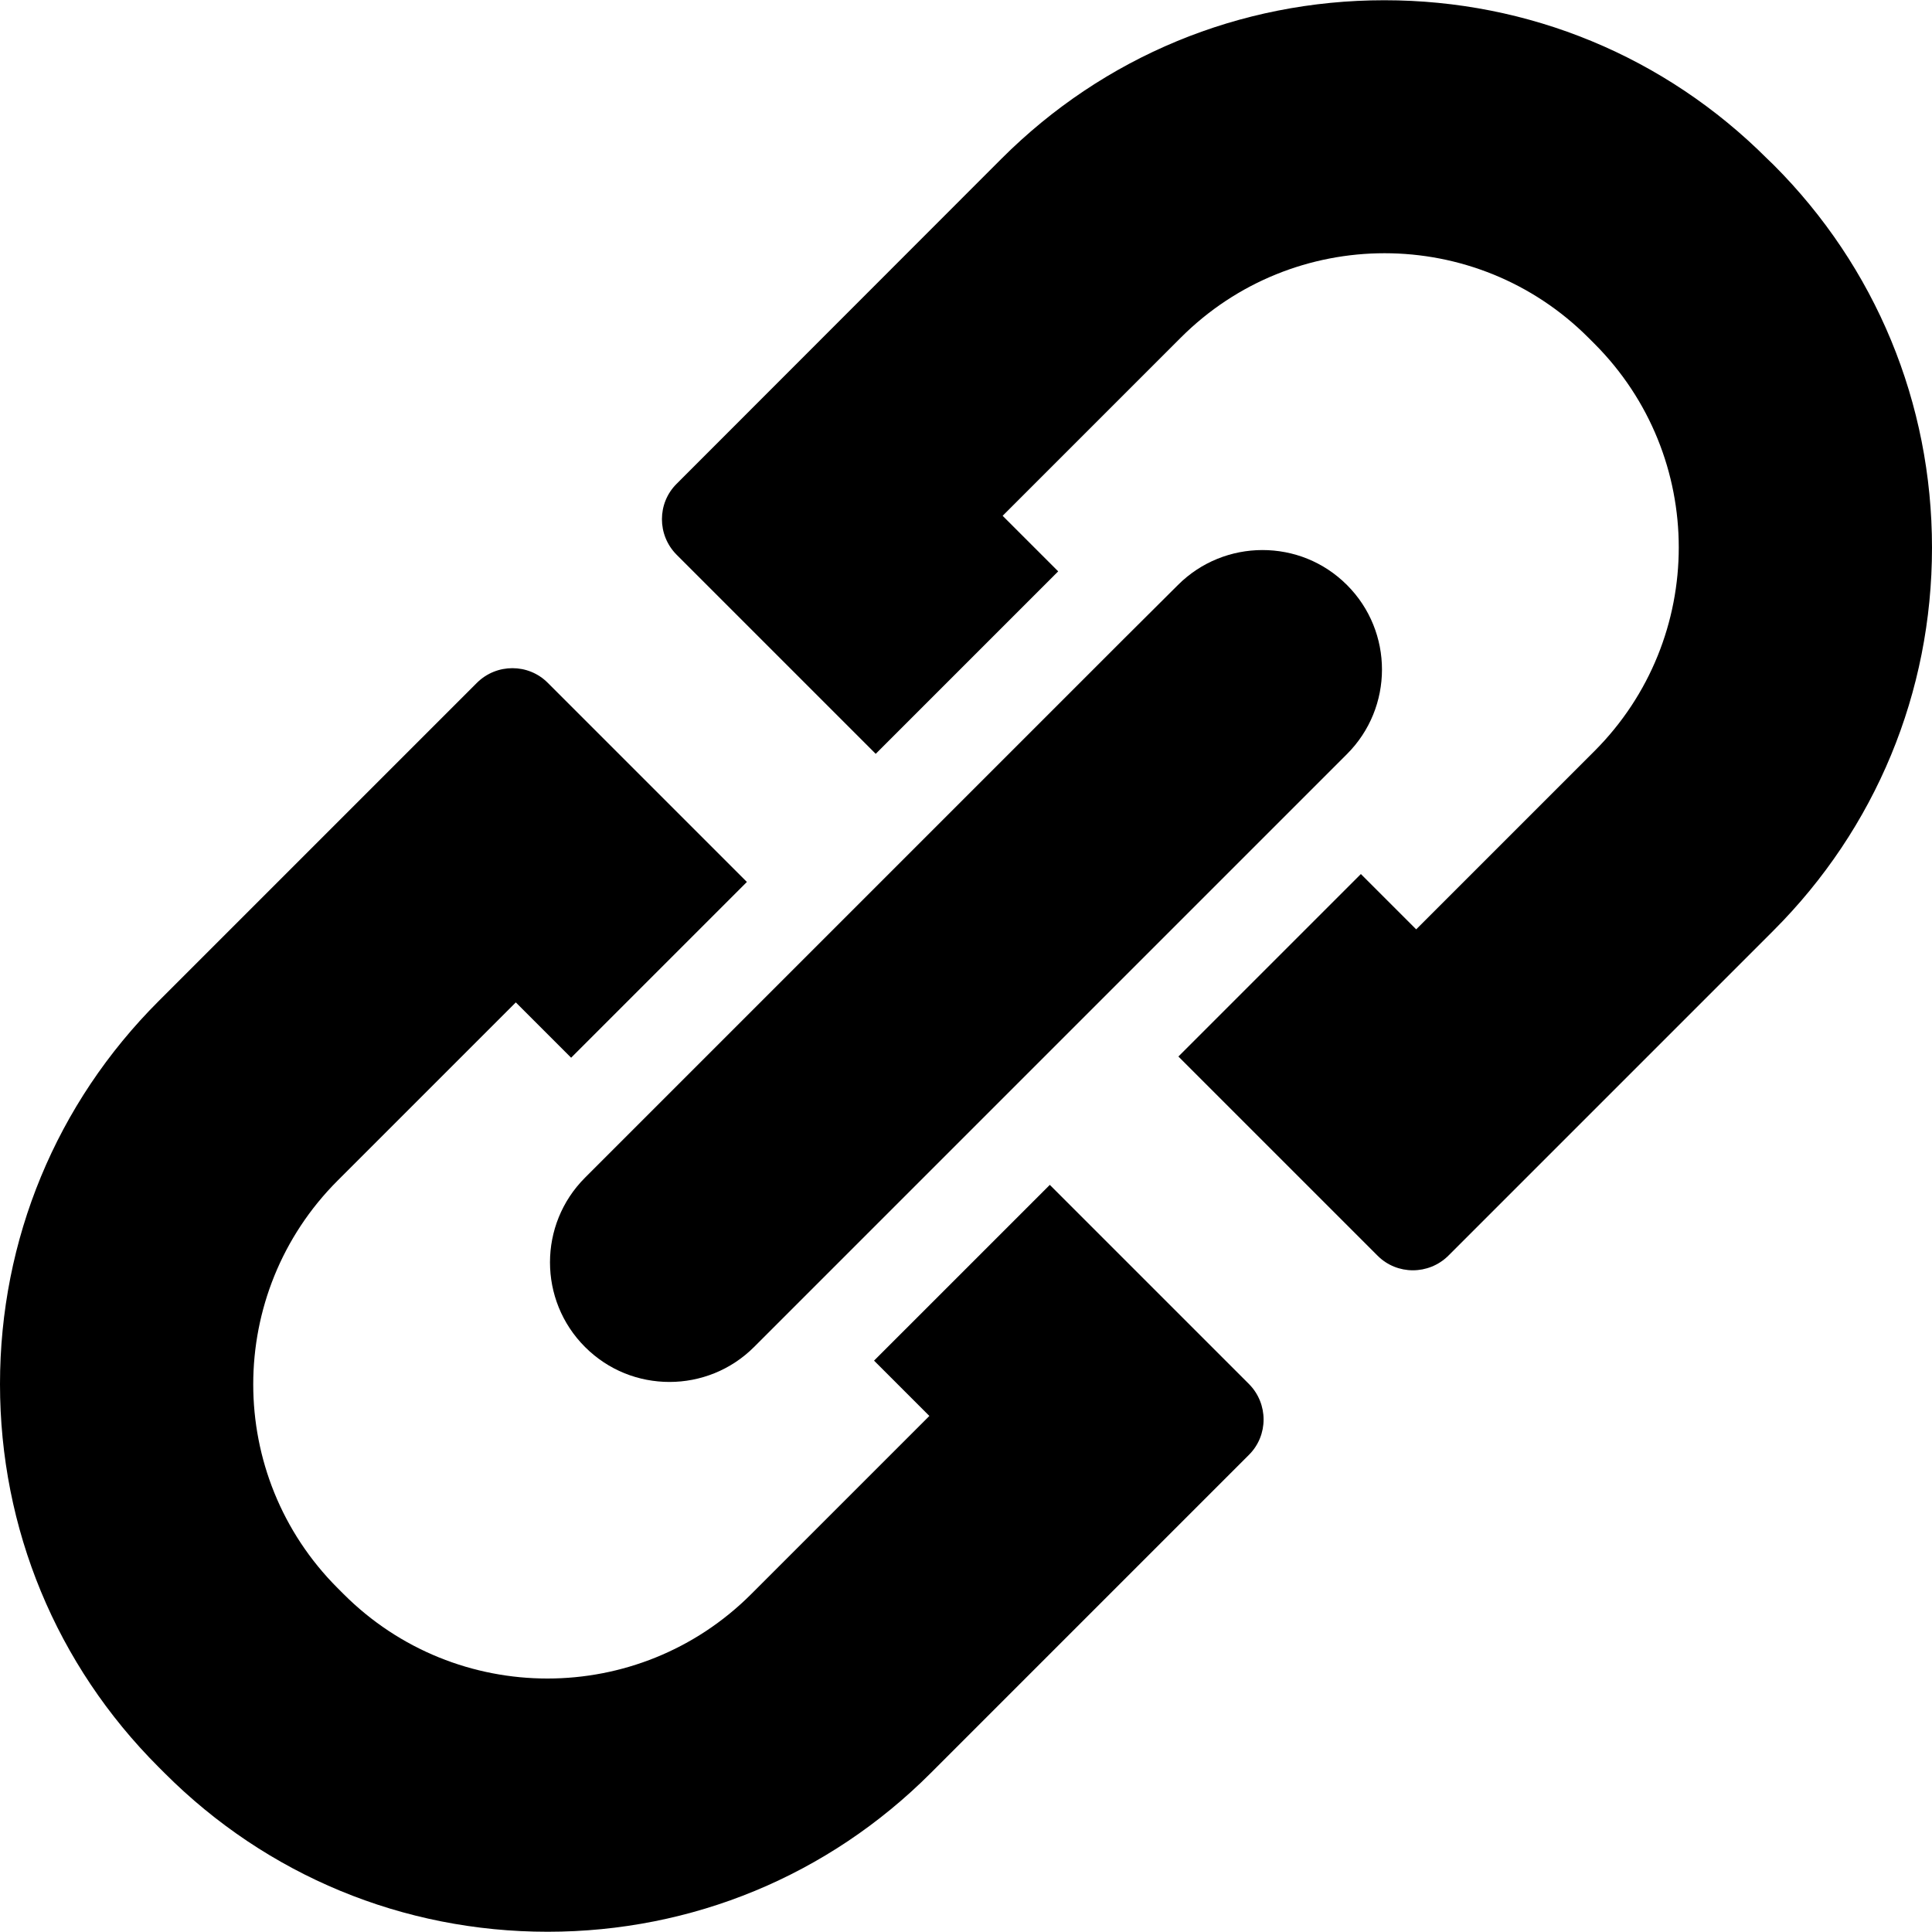
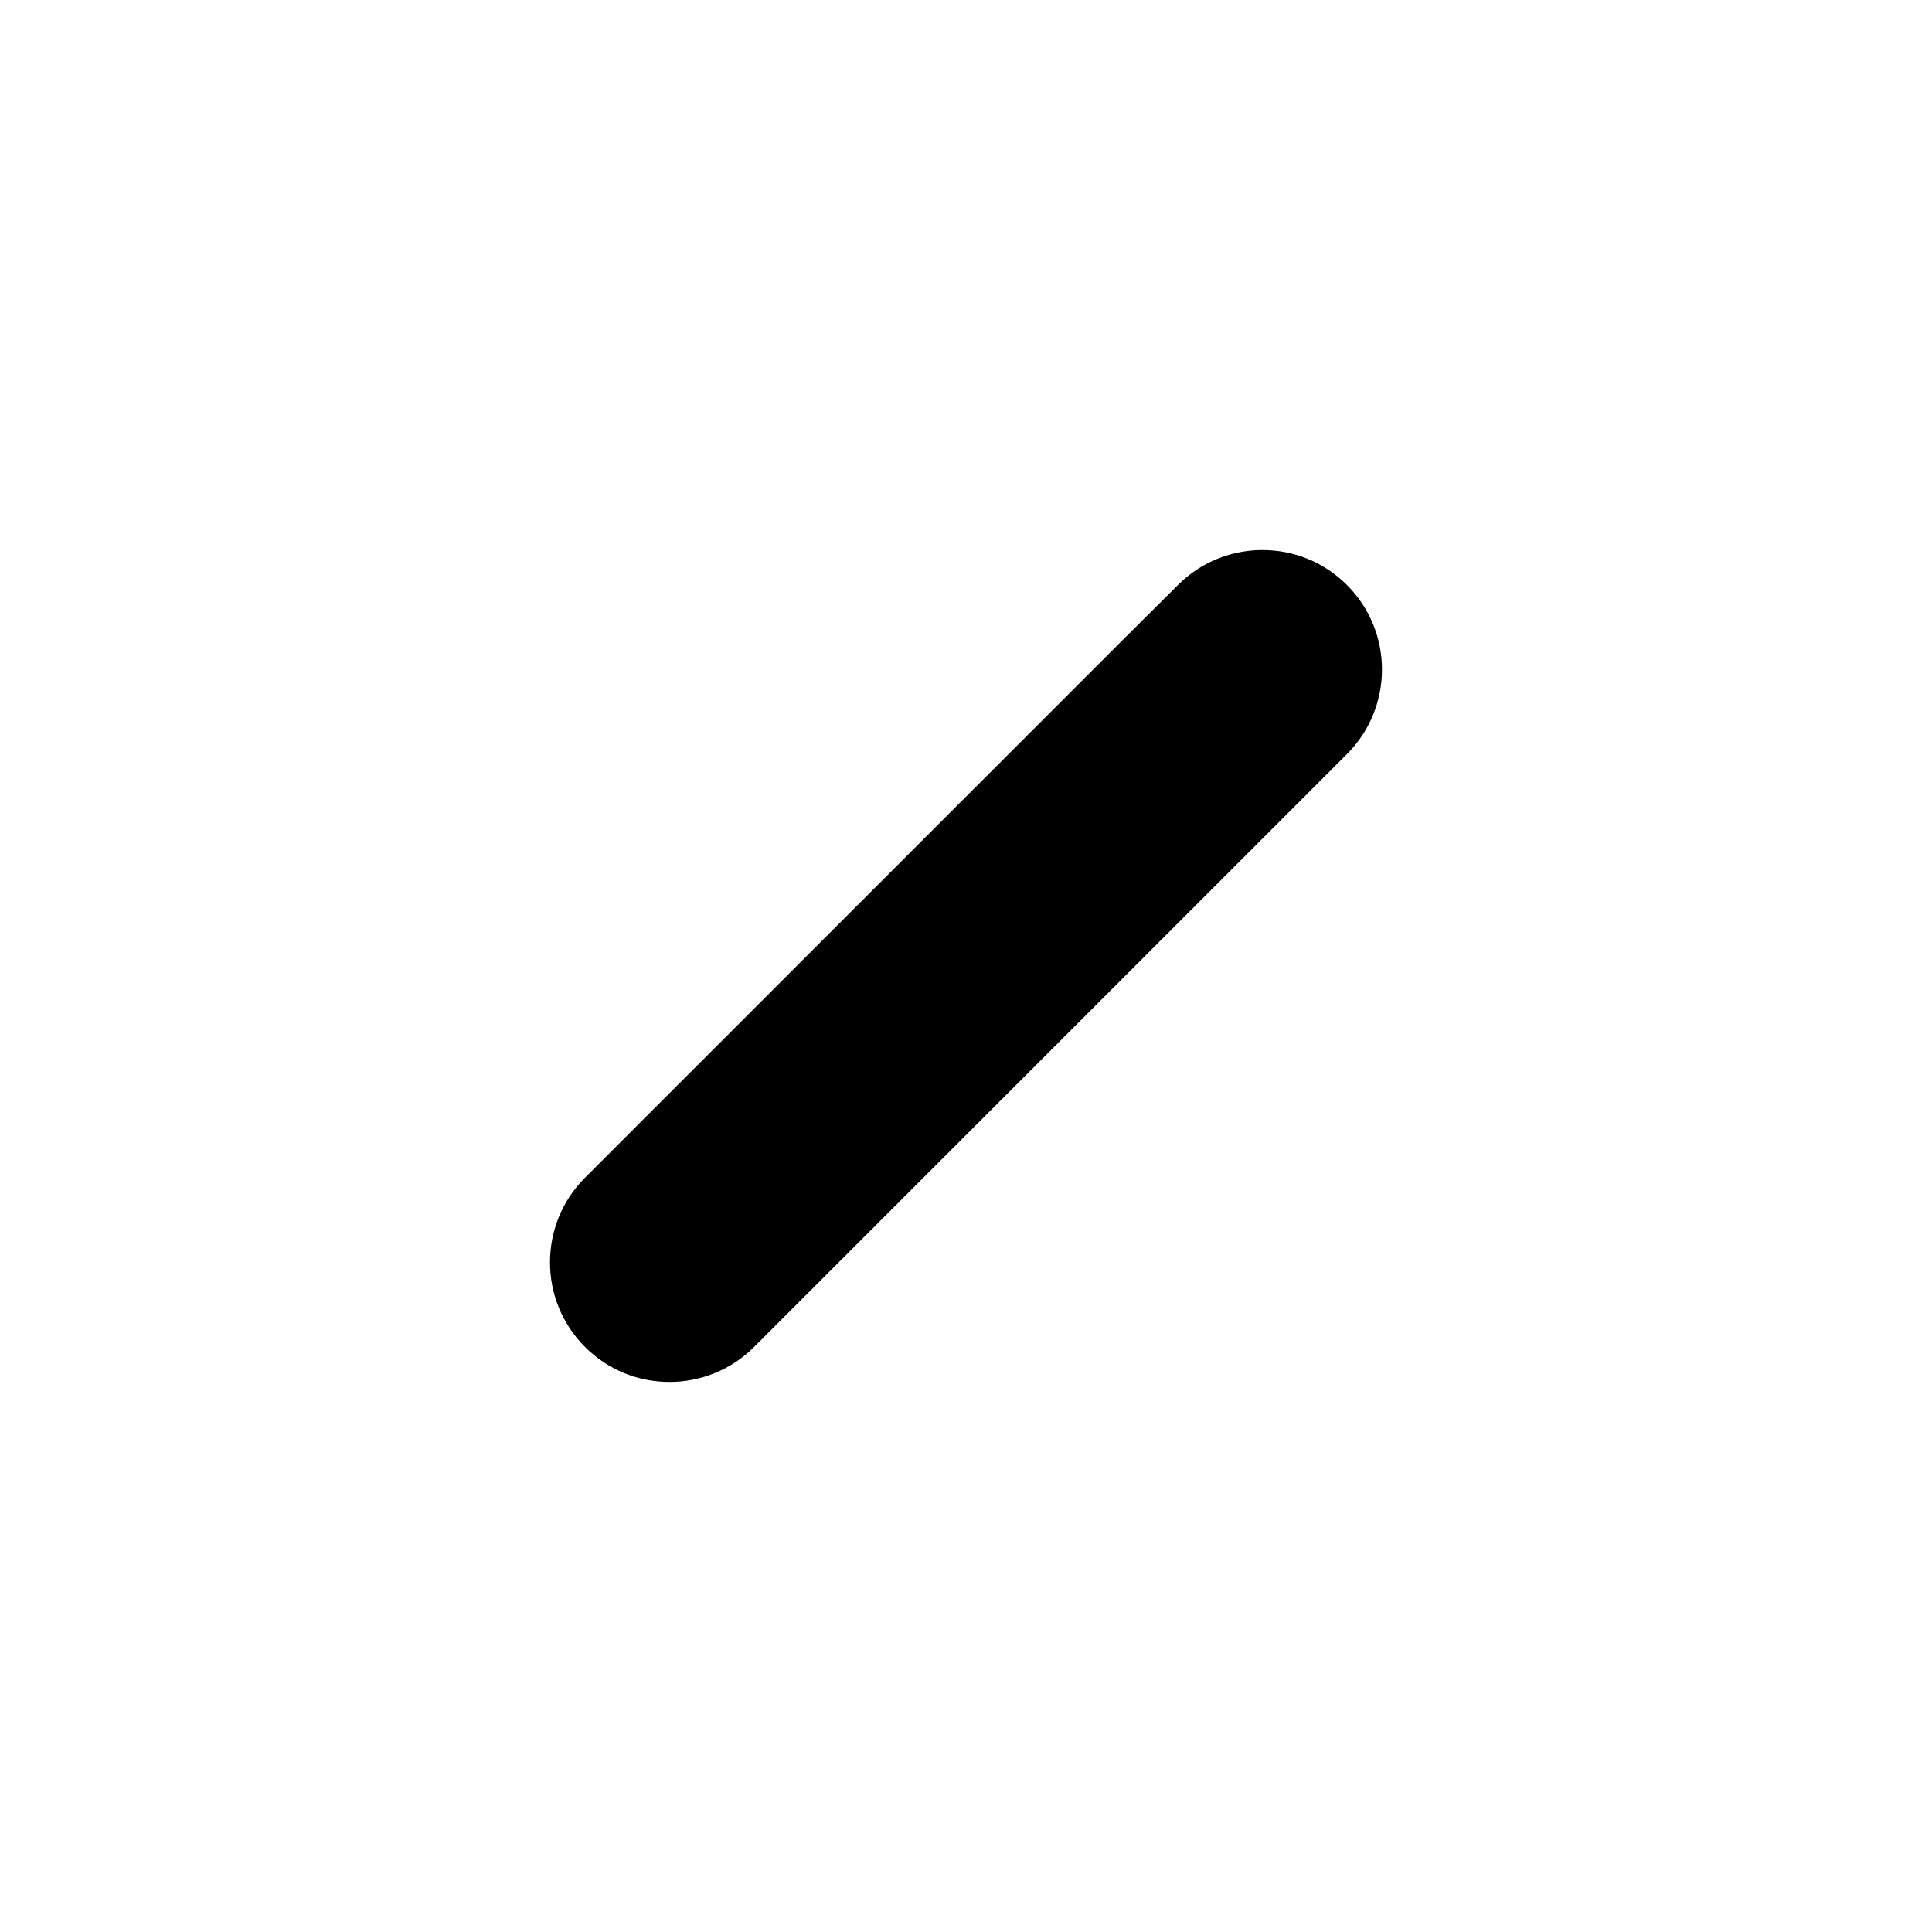
<svg xmlns="http://www.w3.org/2000/svg" version="1.1" id="Capa_1" x="0px" y="0px" width="806.801px" height="806.801px" viewBox="0 0 806.801 806.801" style="enable-background:new 0 0 806.801 806.801;" xml:space="preserve">
  <g>
    <g>
-       <path d="M68.8,740.5c42.7,42.7,99.5,66.2,159.9,66.2c60.4,0,117.2-23.5,159.9-66.2l133-133c8.1-8.1,8.1-21.3,0-29.5L438.4,494.801    L365,568.2l23.101,23.101L313.7,665.7c-47,47-123.2,47-170.2,0l-2.5-2.5c-47-47-47-123.2,0-170.2l74.4-74.399l23.1,23.1    l73.4-73.399l-83.2-83.2c-8.1-8.1-21.3-8.1-29.5,0l-133,133C23.5,460.801,0,517.601,0,578c0,60.4,23.5,117.2,66.2,159.9    L68.8,740.5z" />
-       <path d="M738,66.3c-42.699-42.7-99.5-66.2-159.9-66.2s-117.199,23.5-159.9,66.2l-135.7,135.8c-8.1,8.1-8.1,21.3,0,29.5l83.2,83.2    l76.201-76.2l-23.201-23.2l74.4-74.4c47-47,123.201-47,170.201,0l2.5,2.5c47,47,47,123.2,0,170.2l-74.4,74.4L568.301,365    L492.1,441.2l83.201,83.2c8.1,8.1,21.299,8.1,29.5,0l135.799-135.8c42.701-42.7,66.201-99.5,66.201-159.9    c0-60.4-23.5-117.2-66.201-159.9L738,66.3z" />
      <path d="M562.5,244.3c-9.801-9.8-22.5-14.6-35.301-14.6c-12.799,0-25.6,4.9-35.299,14.6l-22.201,22.1l-76.2,76.2l-53.699,53.7    L266.4,469.7l-22.1,22.101c-19.5,19.5-19.5,51.199,0,70.699c9.8,9.801,22.5,14.601,35.3,14.601s25.6-4.9,35.3-14.601l22.1-22.1    L410.4,467l53.699-53.699l76.201-76.2L562.4,315C582,295.5,582,263.8,562.5,244.3z" />
    </g>
  </g>
  <g>
</g>
  <g>
</g>
  <g>
</g>
  <g>
</g>
  <g>
</g>
  <g>
</g>
  <g>
</g>
  <g>
</g>
  <g>
</g>
  <g>
</g>
  <g>
</g>
  <g>
</g>
  <g>
</g>
  <g>
</g>
  <g>
</g>
</svg>